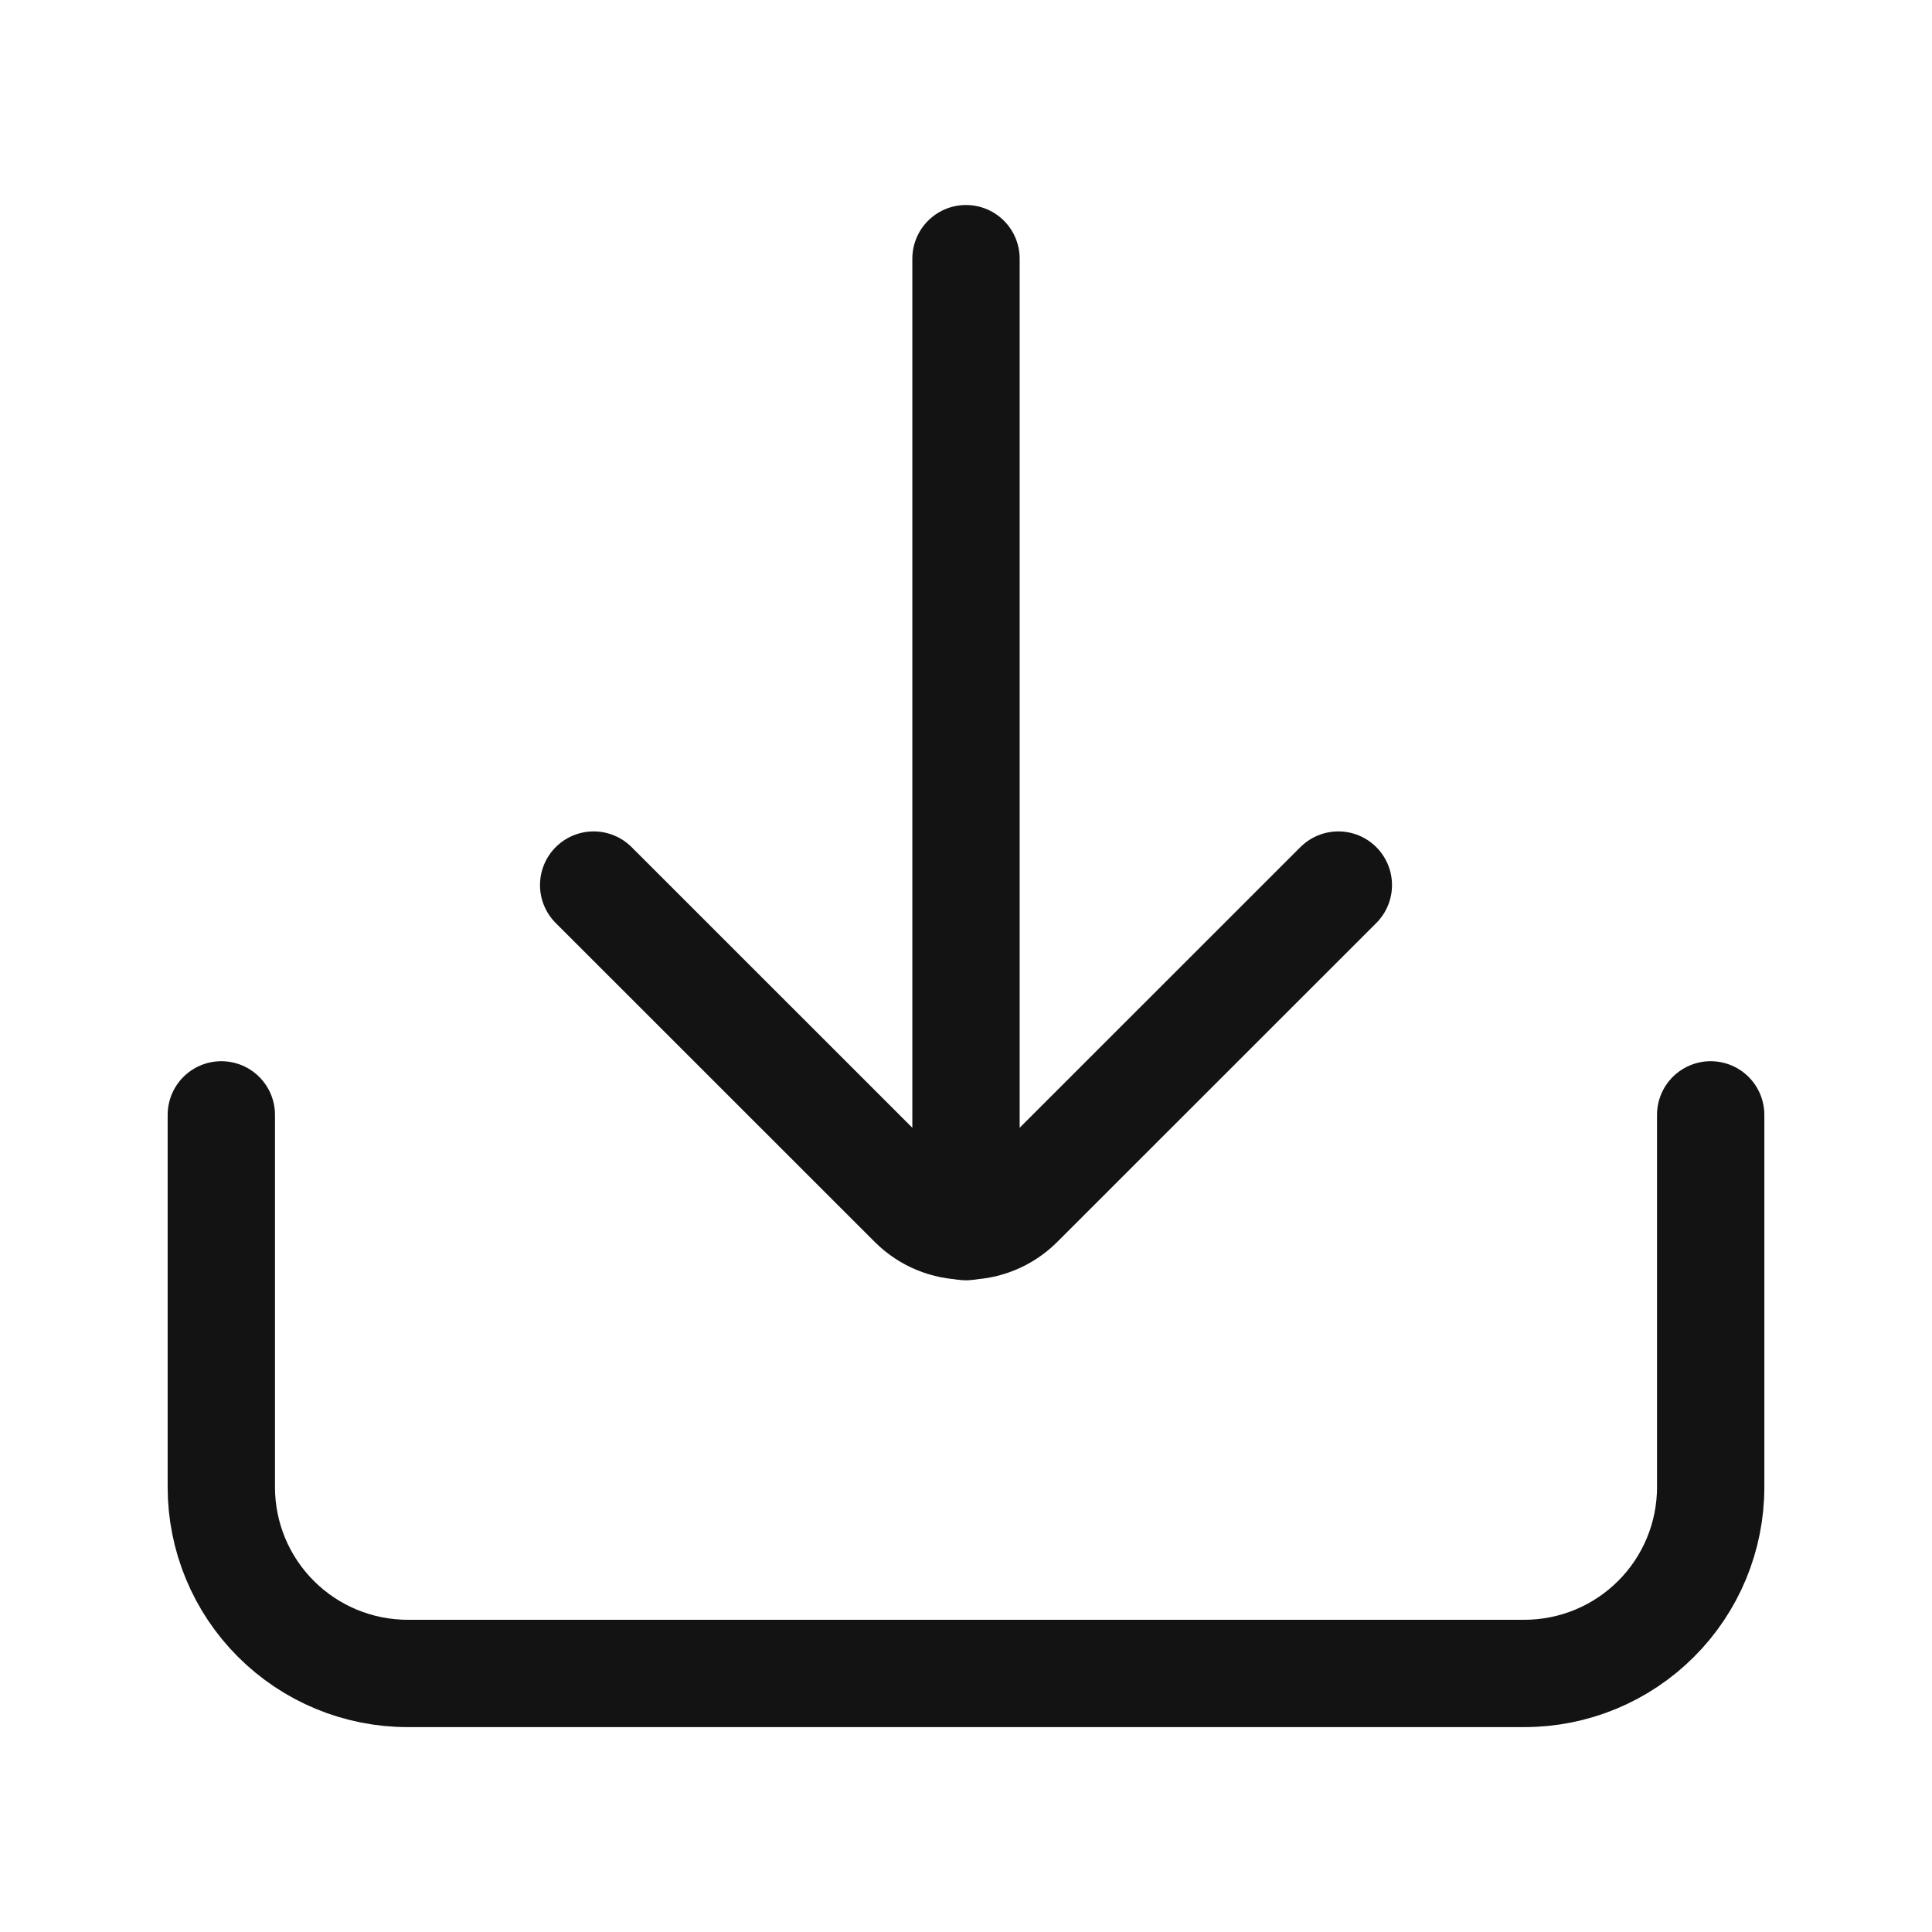
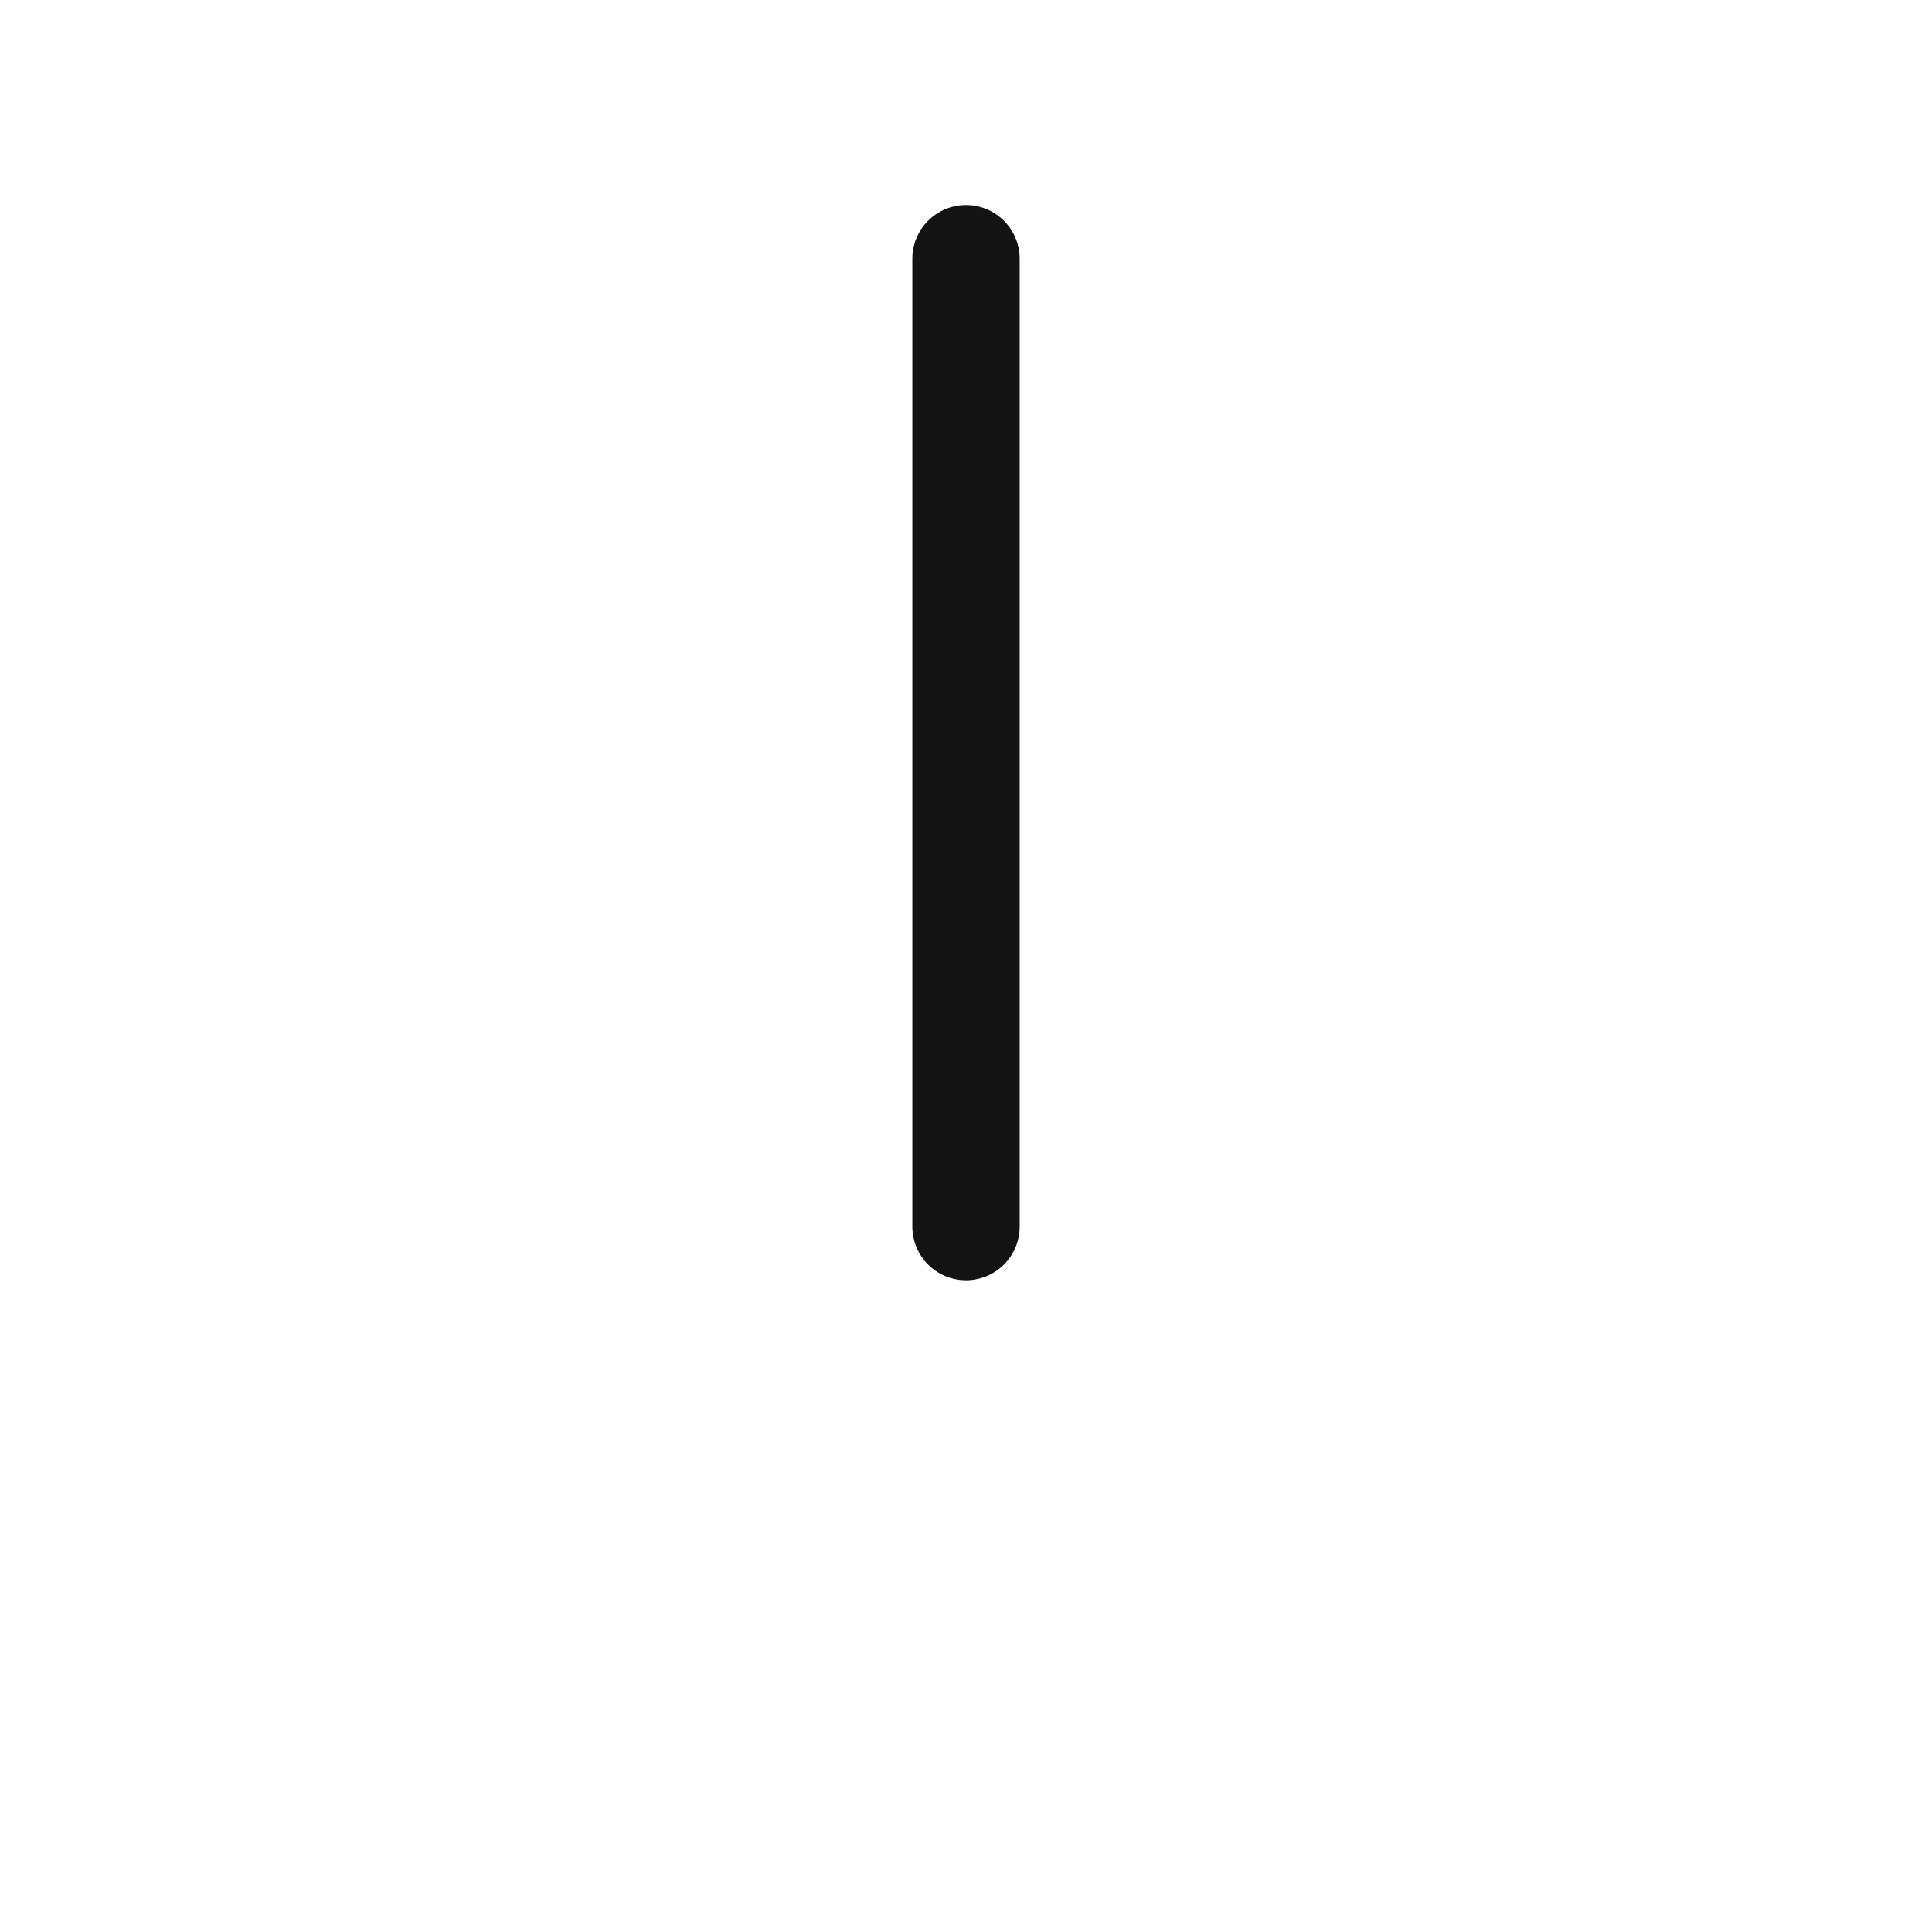
<svg xmlns="http://www.w3.org/2000/svg" width="18" height="18" viewBox="0 0 18 18" fill="none">
  <path d="M9 11.428V2.41" stroke="#131313" stroke-miterlimit="10" stroke-linecap="round" />
-   <path d="M5.531 8.246L8.506 11.22C8.637 11.35 8.815 11.423 9 11.423C9.185 11.423 9.363 11.35 9.494 11.22L12.469 8.246" stroke="#131313" stroke-linecap="round" stroke-linejoin="round" />
-   <path d="M2.062 10.387V13.856C2.062 14.316 2.245 14.758 2.571 15.083C2.896 15.408 3.337 15.591 3.797 15.591H14.203C14.663 15.591 15.104 15.408 15.429 15.083C15.755 14.758 15.938 14.316 15.938 13.856V10.387" stroke="#131313" stroke-linecap="round" stroke-linejoin="round" />
</svg>